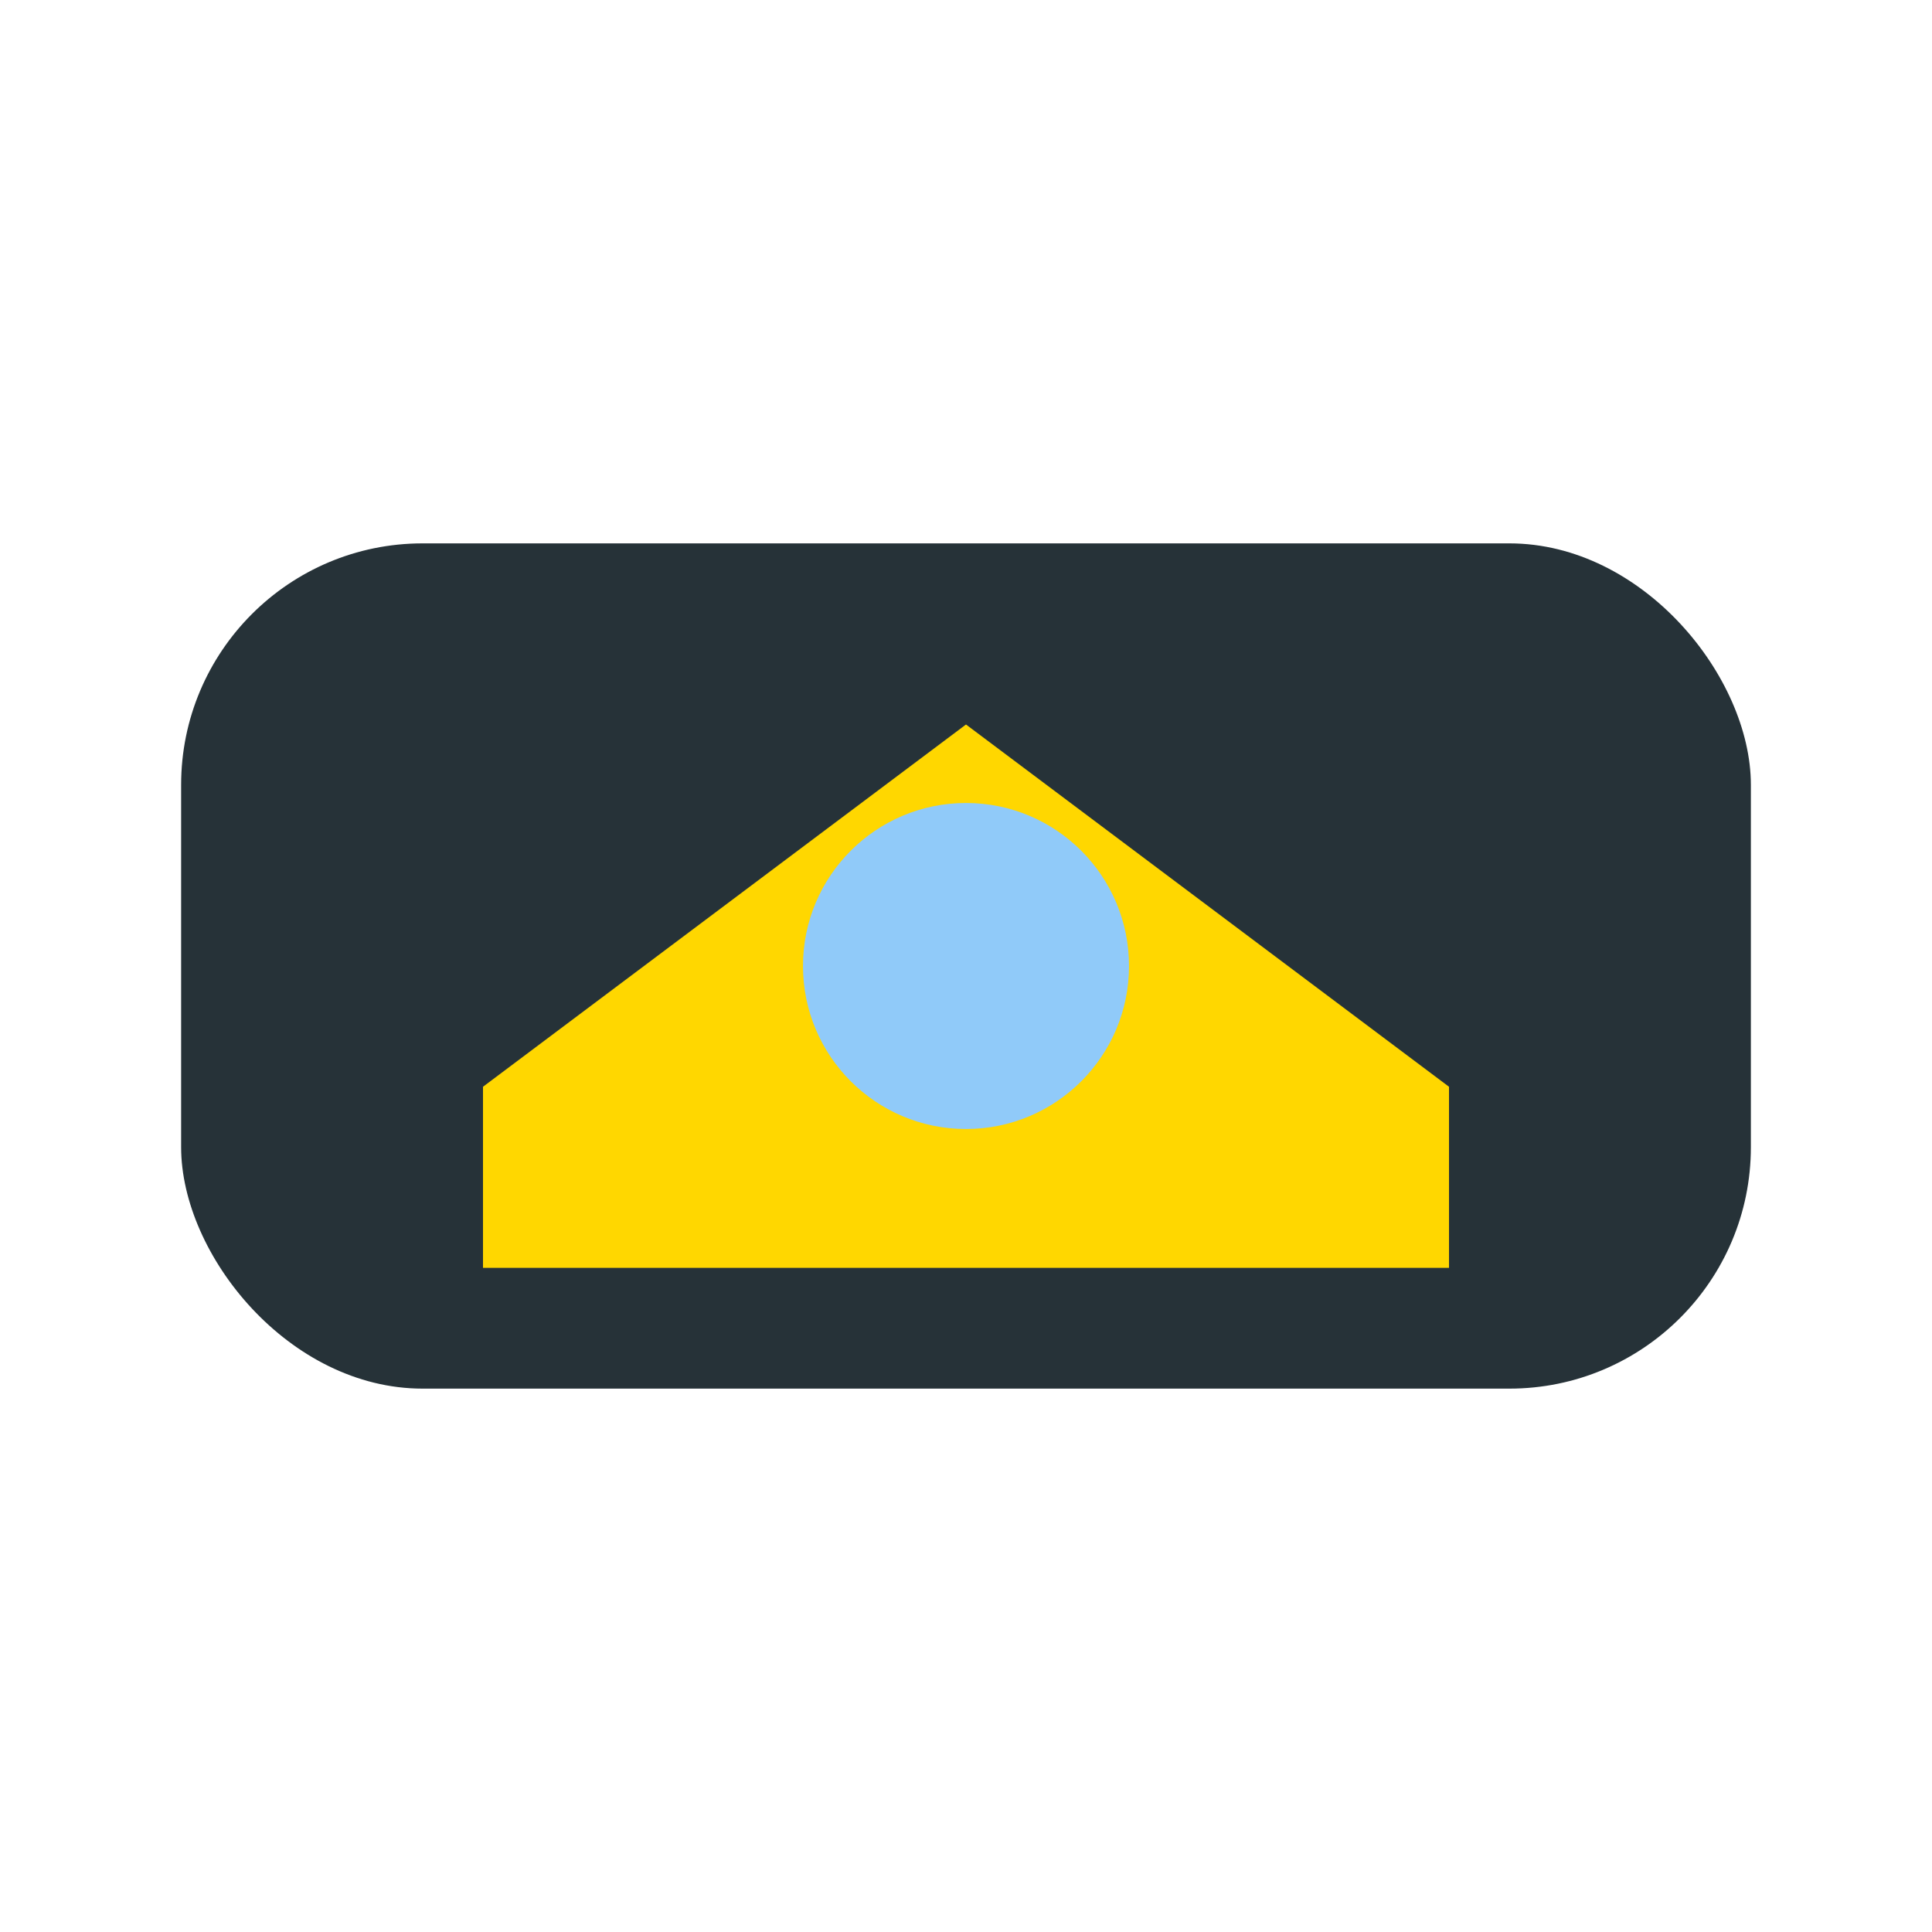
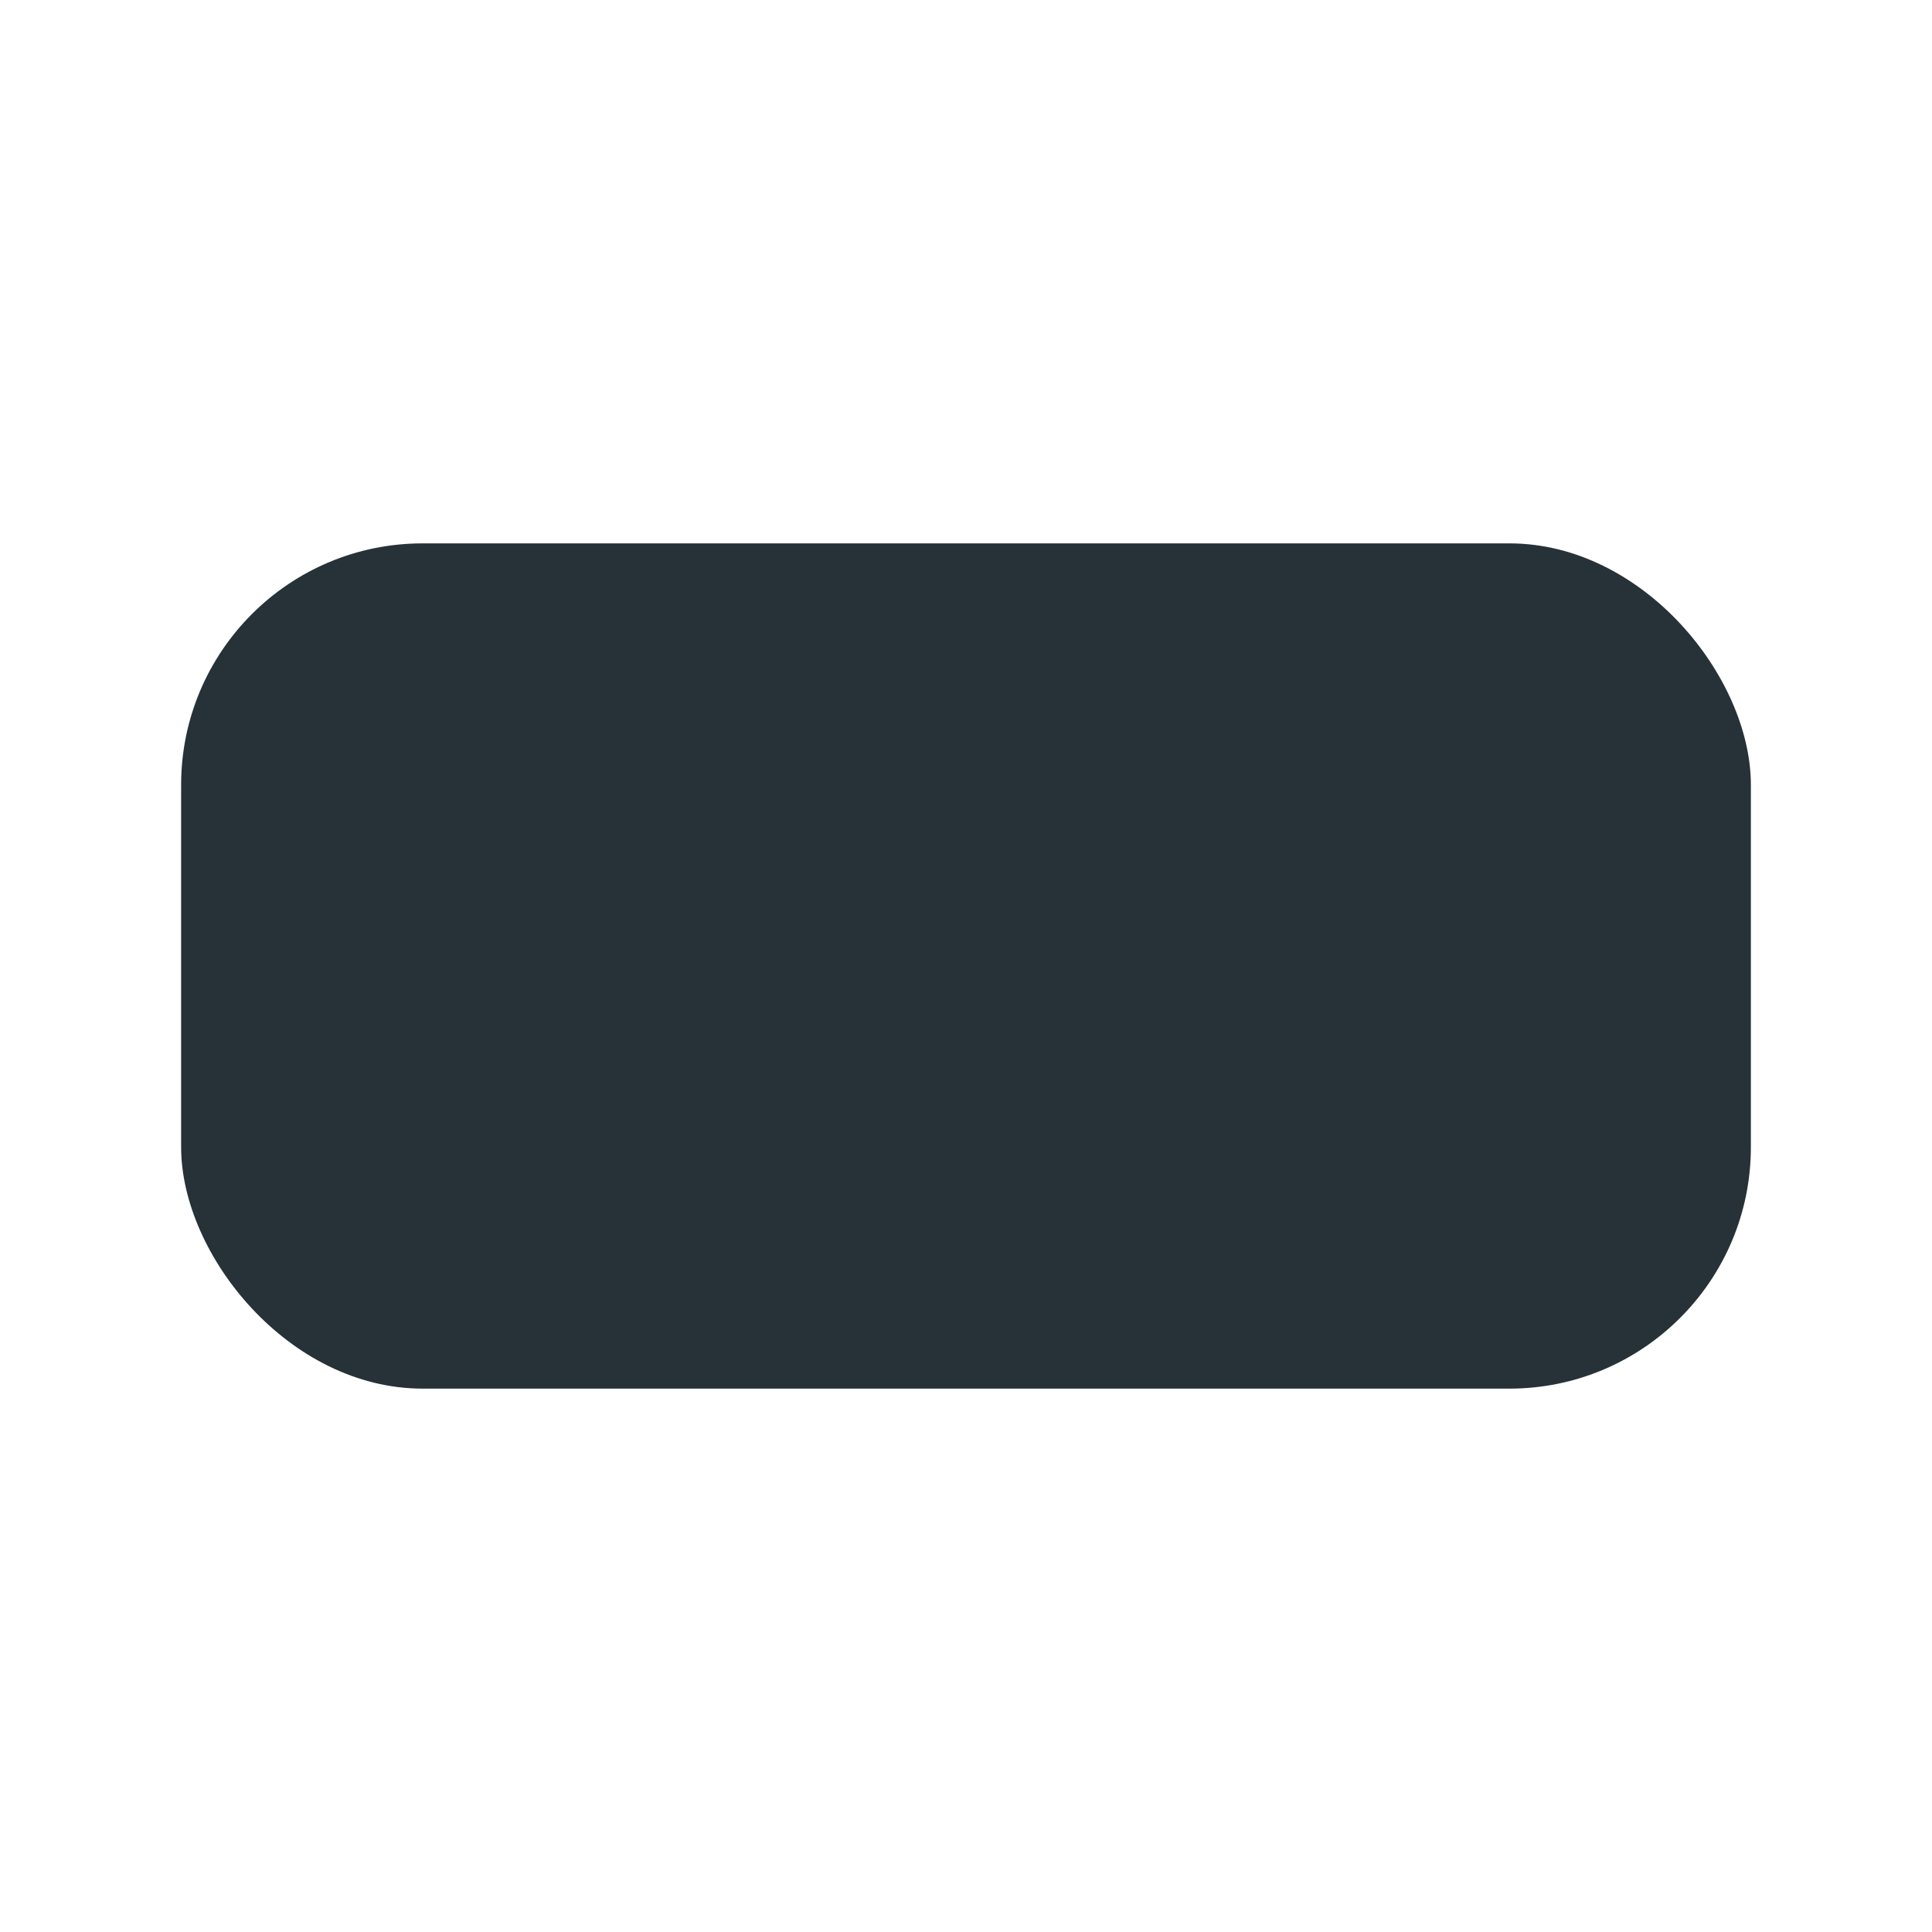
<svg xmlns="http://www.w3.org/2000/svg" width="32" height="32" viewBox="0 0 32 32">
  <rect x="3" y="9" width="26" height="14" rx="4" fill="#263238" />
-   <path d="M16 12l8 6v3H8v-3z" fill="#FFD700" />
-   <circle cx="16" cy="16" r="2.7" fill="#90CAF9" />
</svg>